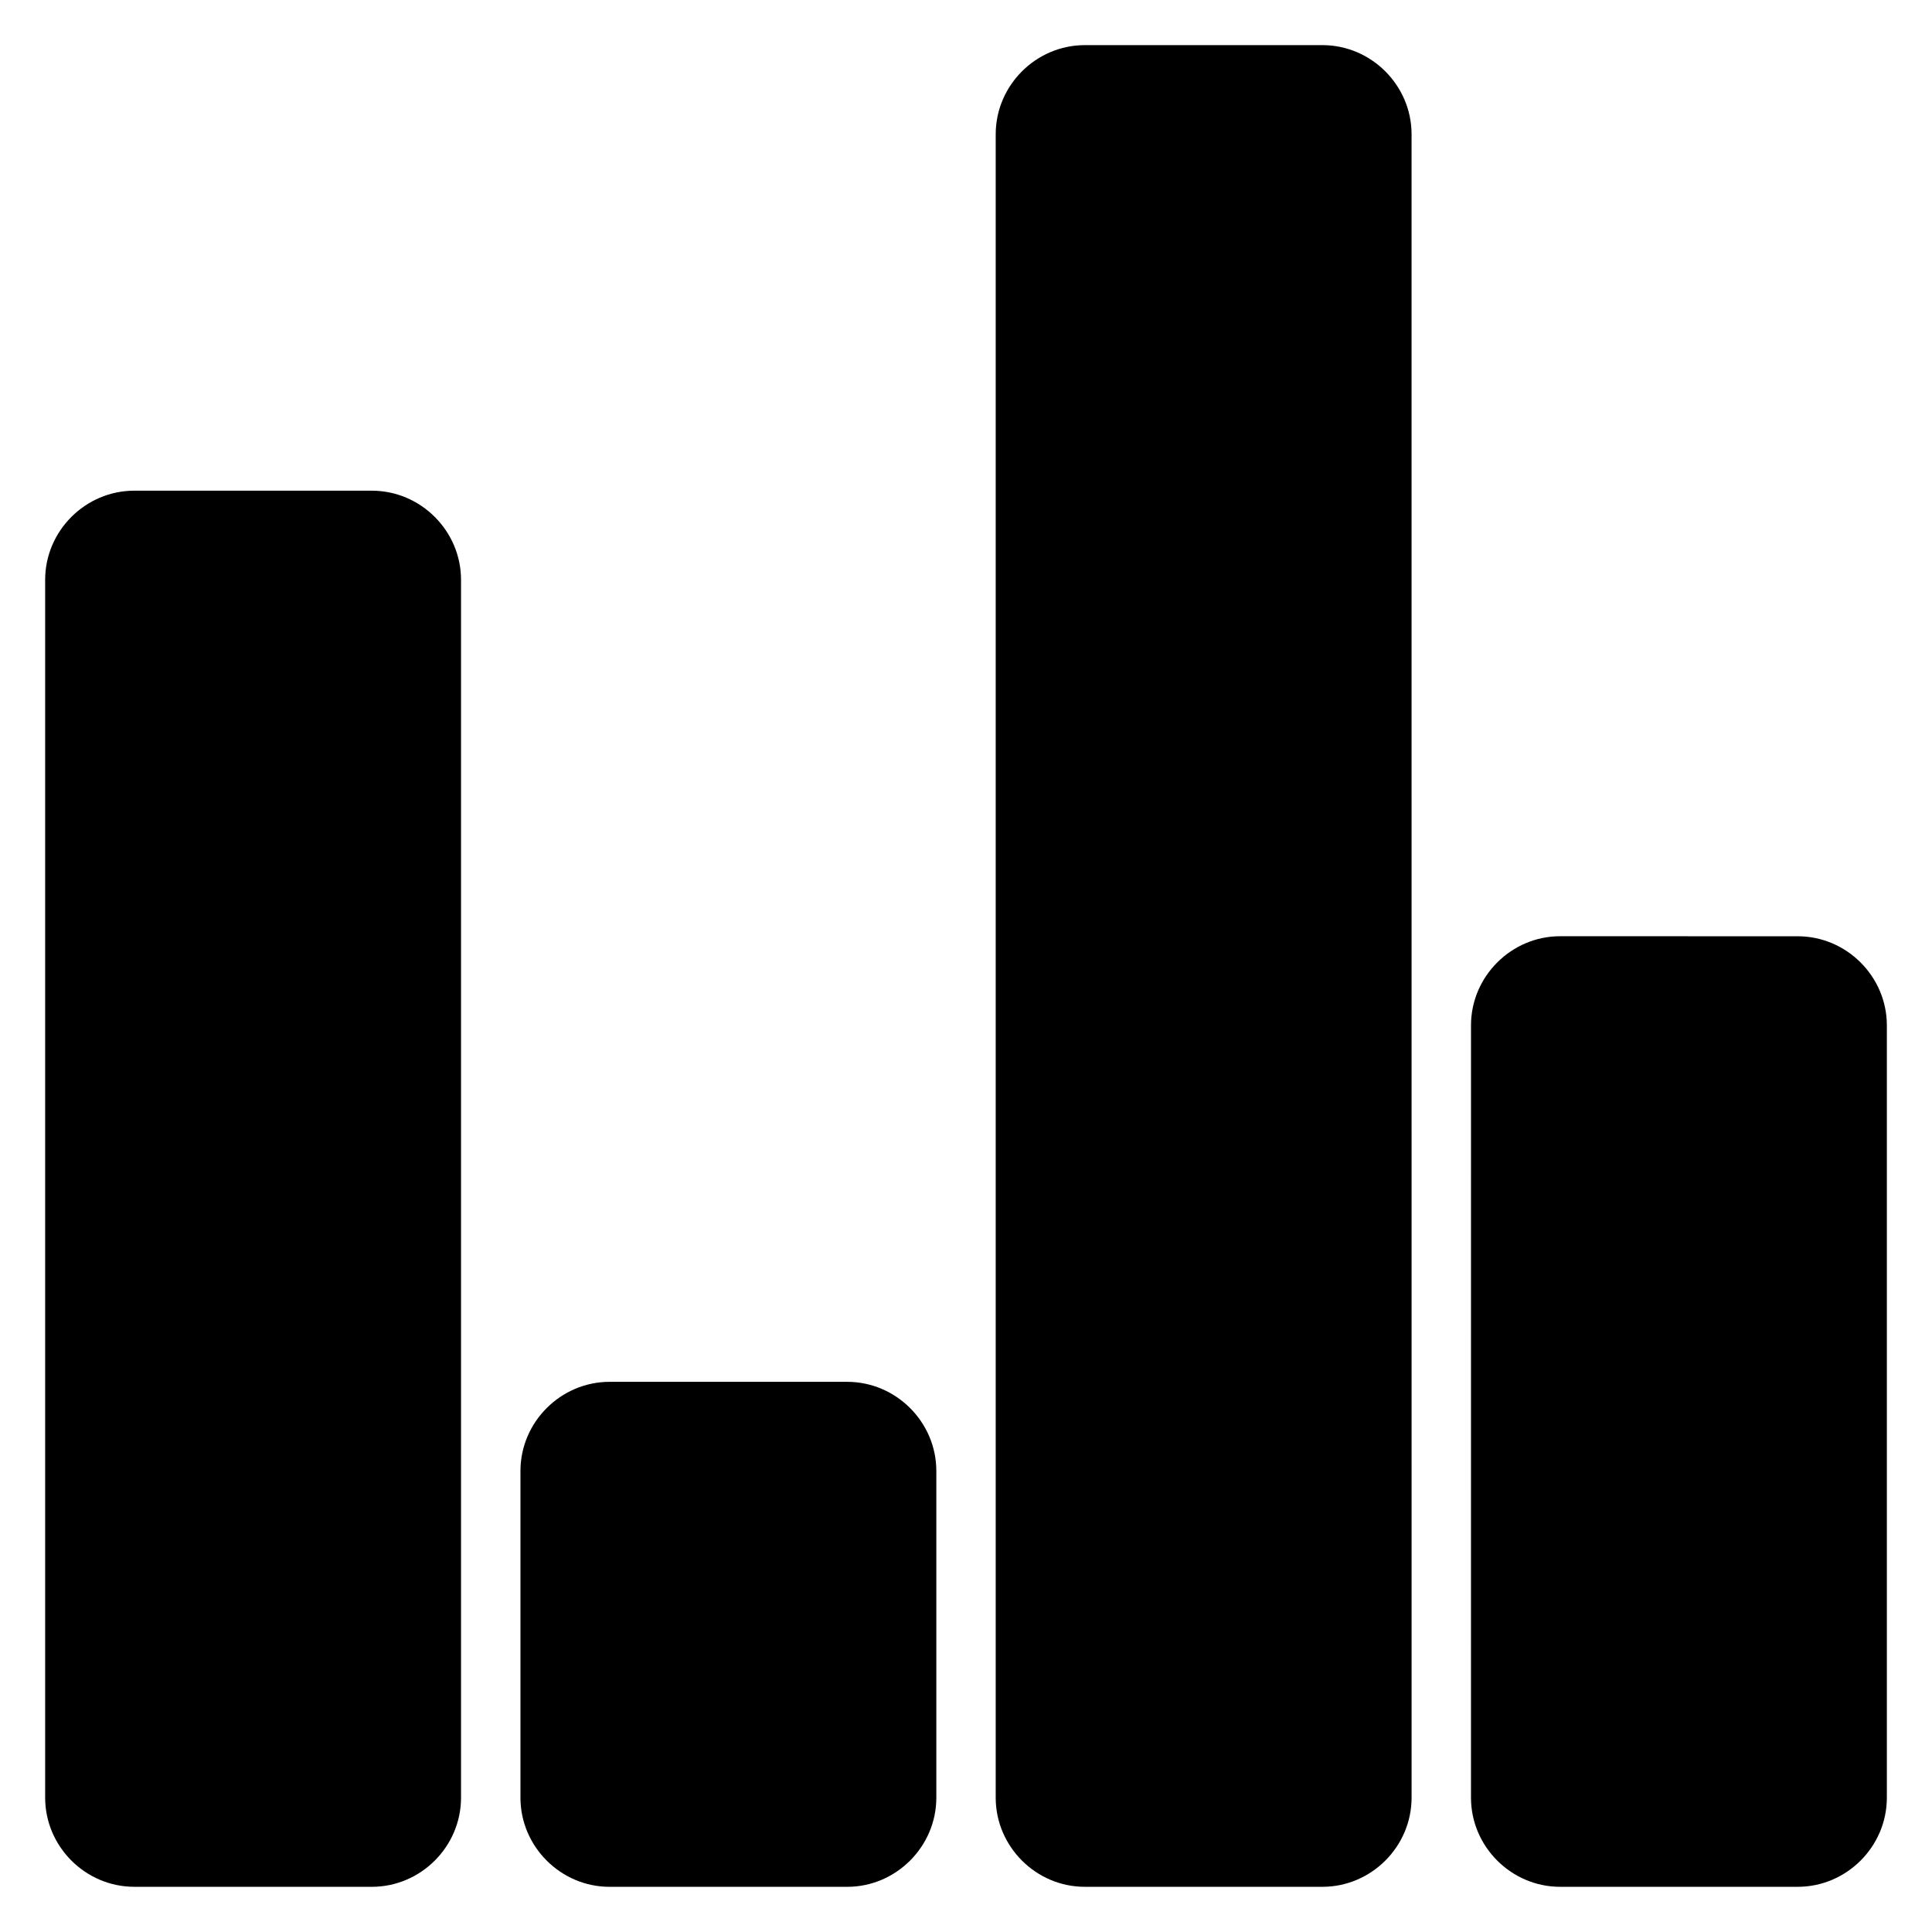
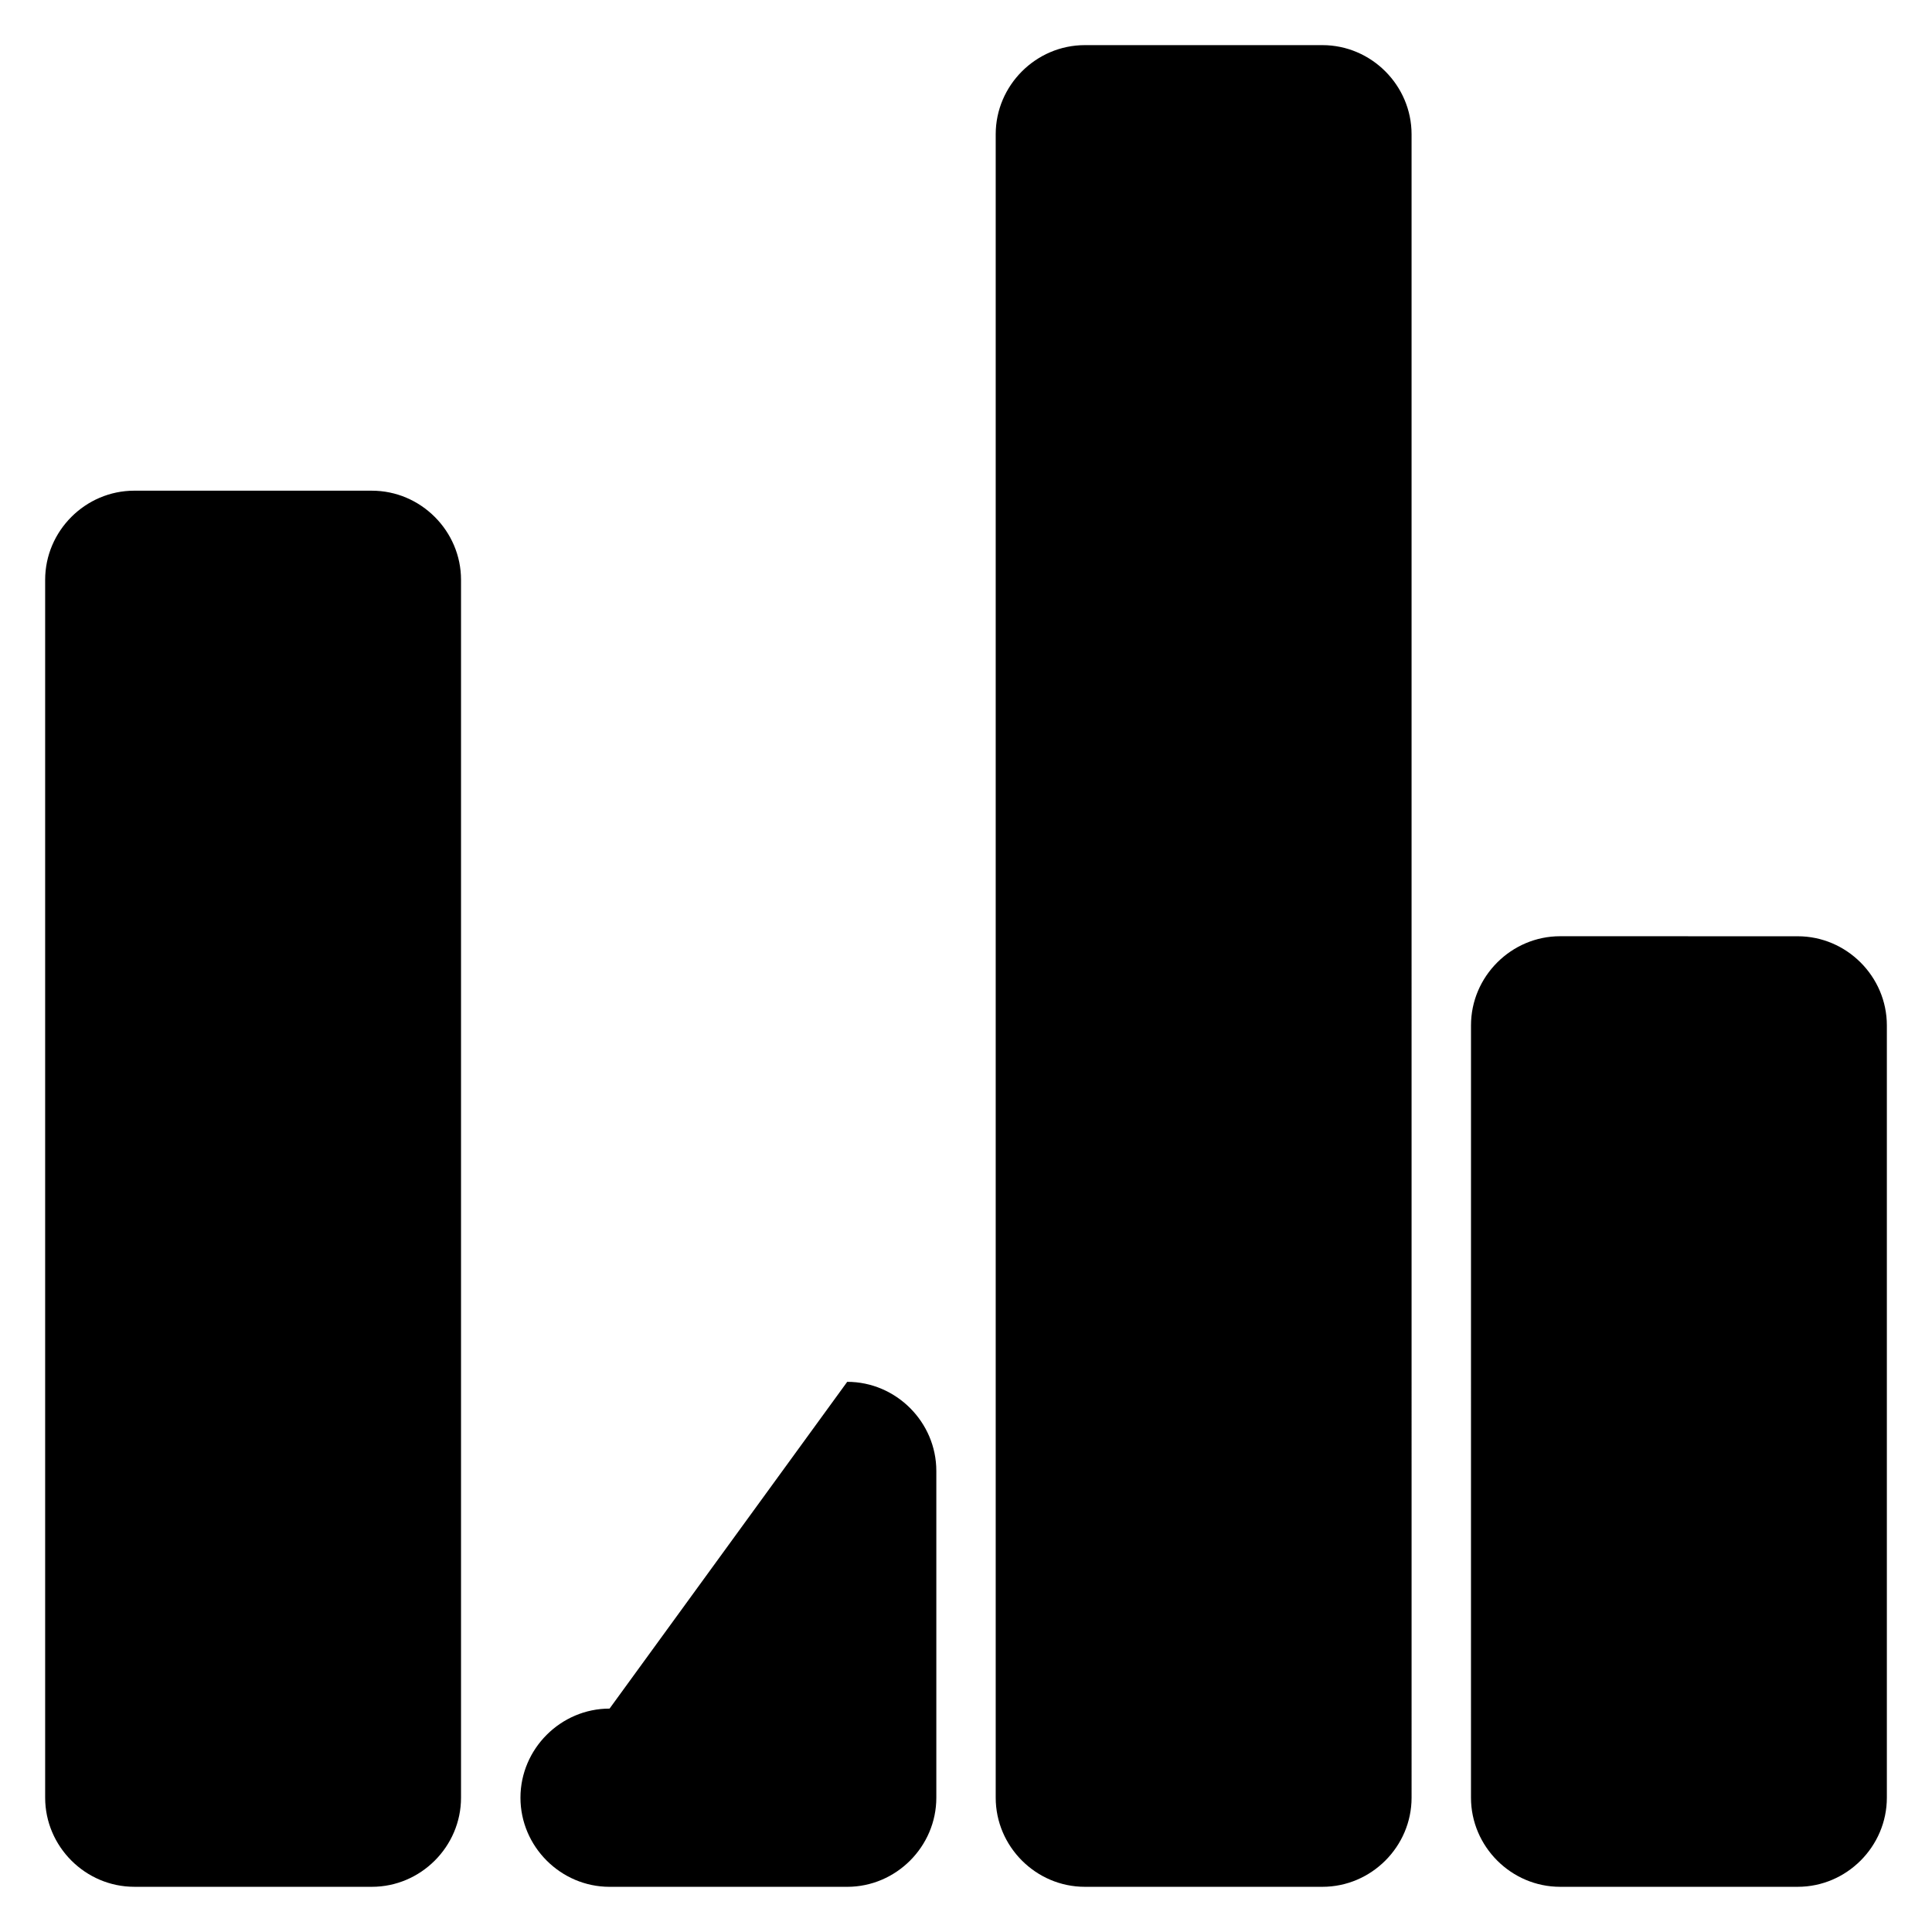
<svg xmlns="http://www.w3.org/2000/svg" fill="#000000" width="800px" height="800px" version="1.1" viewBox="144 144 512 512">
-   <path d="m431.49 155.96c-12.949 0-23.617 10.668-23.617 23.617v440.83c0 12.949 10.668 23.617 23.617 23.617h62.977c12.949 0 23.617-10.668 23.617-23.617l-0.004-440.83c0-12.949-10.664-23.617-23.617-23.617zm-188.93 118.08c12.949 0 23.617 10.668 23.617 23.617v322.75c0 12.949-10.668 23.617-23.617 23.617l-62.977-0.004c-12.949 0-23.617-10.668-23.617-23.617v-322.75c0-12.949 10.668-23.617 23.617-23.617zm377.86 118.08c12.949 0 23.617 10.668 23.617 23.617v204.67c0 12.949-10.668 23.617-23.617 23.617h-62.977c-12.949 0-23.617-10.668-23.617-23.617l0.004-204.68c0-12.949 10.668-23.617 23.617-23.617zm-251.9 118.08c12.949 0 23.617 10.668 23.617 23.617v86.594c0 12.949-10.668 23.617-23.617 23.617h-62.977c-12.949 0-23.617-10.668-23.617-23.617v-86.594c0-12.949 10.668-23.617 23.617-23.617z" fill-rule="evenodd" />
+   <path d="m431.49 155.96c-12.949 0-23.617 10.668-23.617 23.617v440.83c0 12.949 10.668 23.617 23.617 23.617h62.977c12.949 0 23.617-10.668 23.617-23.617l-0.004-440.83c0-12.949-10.664-23.617-23.617-23.617zm-188.93 118.08c12.949 0 23.617 10.668 23.617 23.617v322.75c0 12.949-10.668 23.617-23.617 23.617l-62.977-0.004c-12.949 0-23.617-10.668-23.617-23.617v-322.75c0-12.949 10.668-23.617 23.617-23.617zm377.86 118.08c12.949 0 23.617 10.668 23.617 23.617v204.67c0 12.949-10.668 23.617-23.617 23.617h-62.977c-12.949 0-23.617-10.668-23.617-23.617l0.004-204.68c0-12.949 10.668-23.617 23.617-23.617zm-251.9 118.08c12.949 0 23.617 10.668 23.617 23.617v86.594c0 12.949-10.668 23.617-23.617 23.617h-62.977c-12.949 0-23.617-10.668-23.617-23.617c0-12.949 10.668-23.617 23.617-23.617z" fill-rule="evenodd" />
</svg>